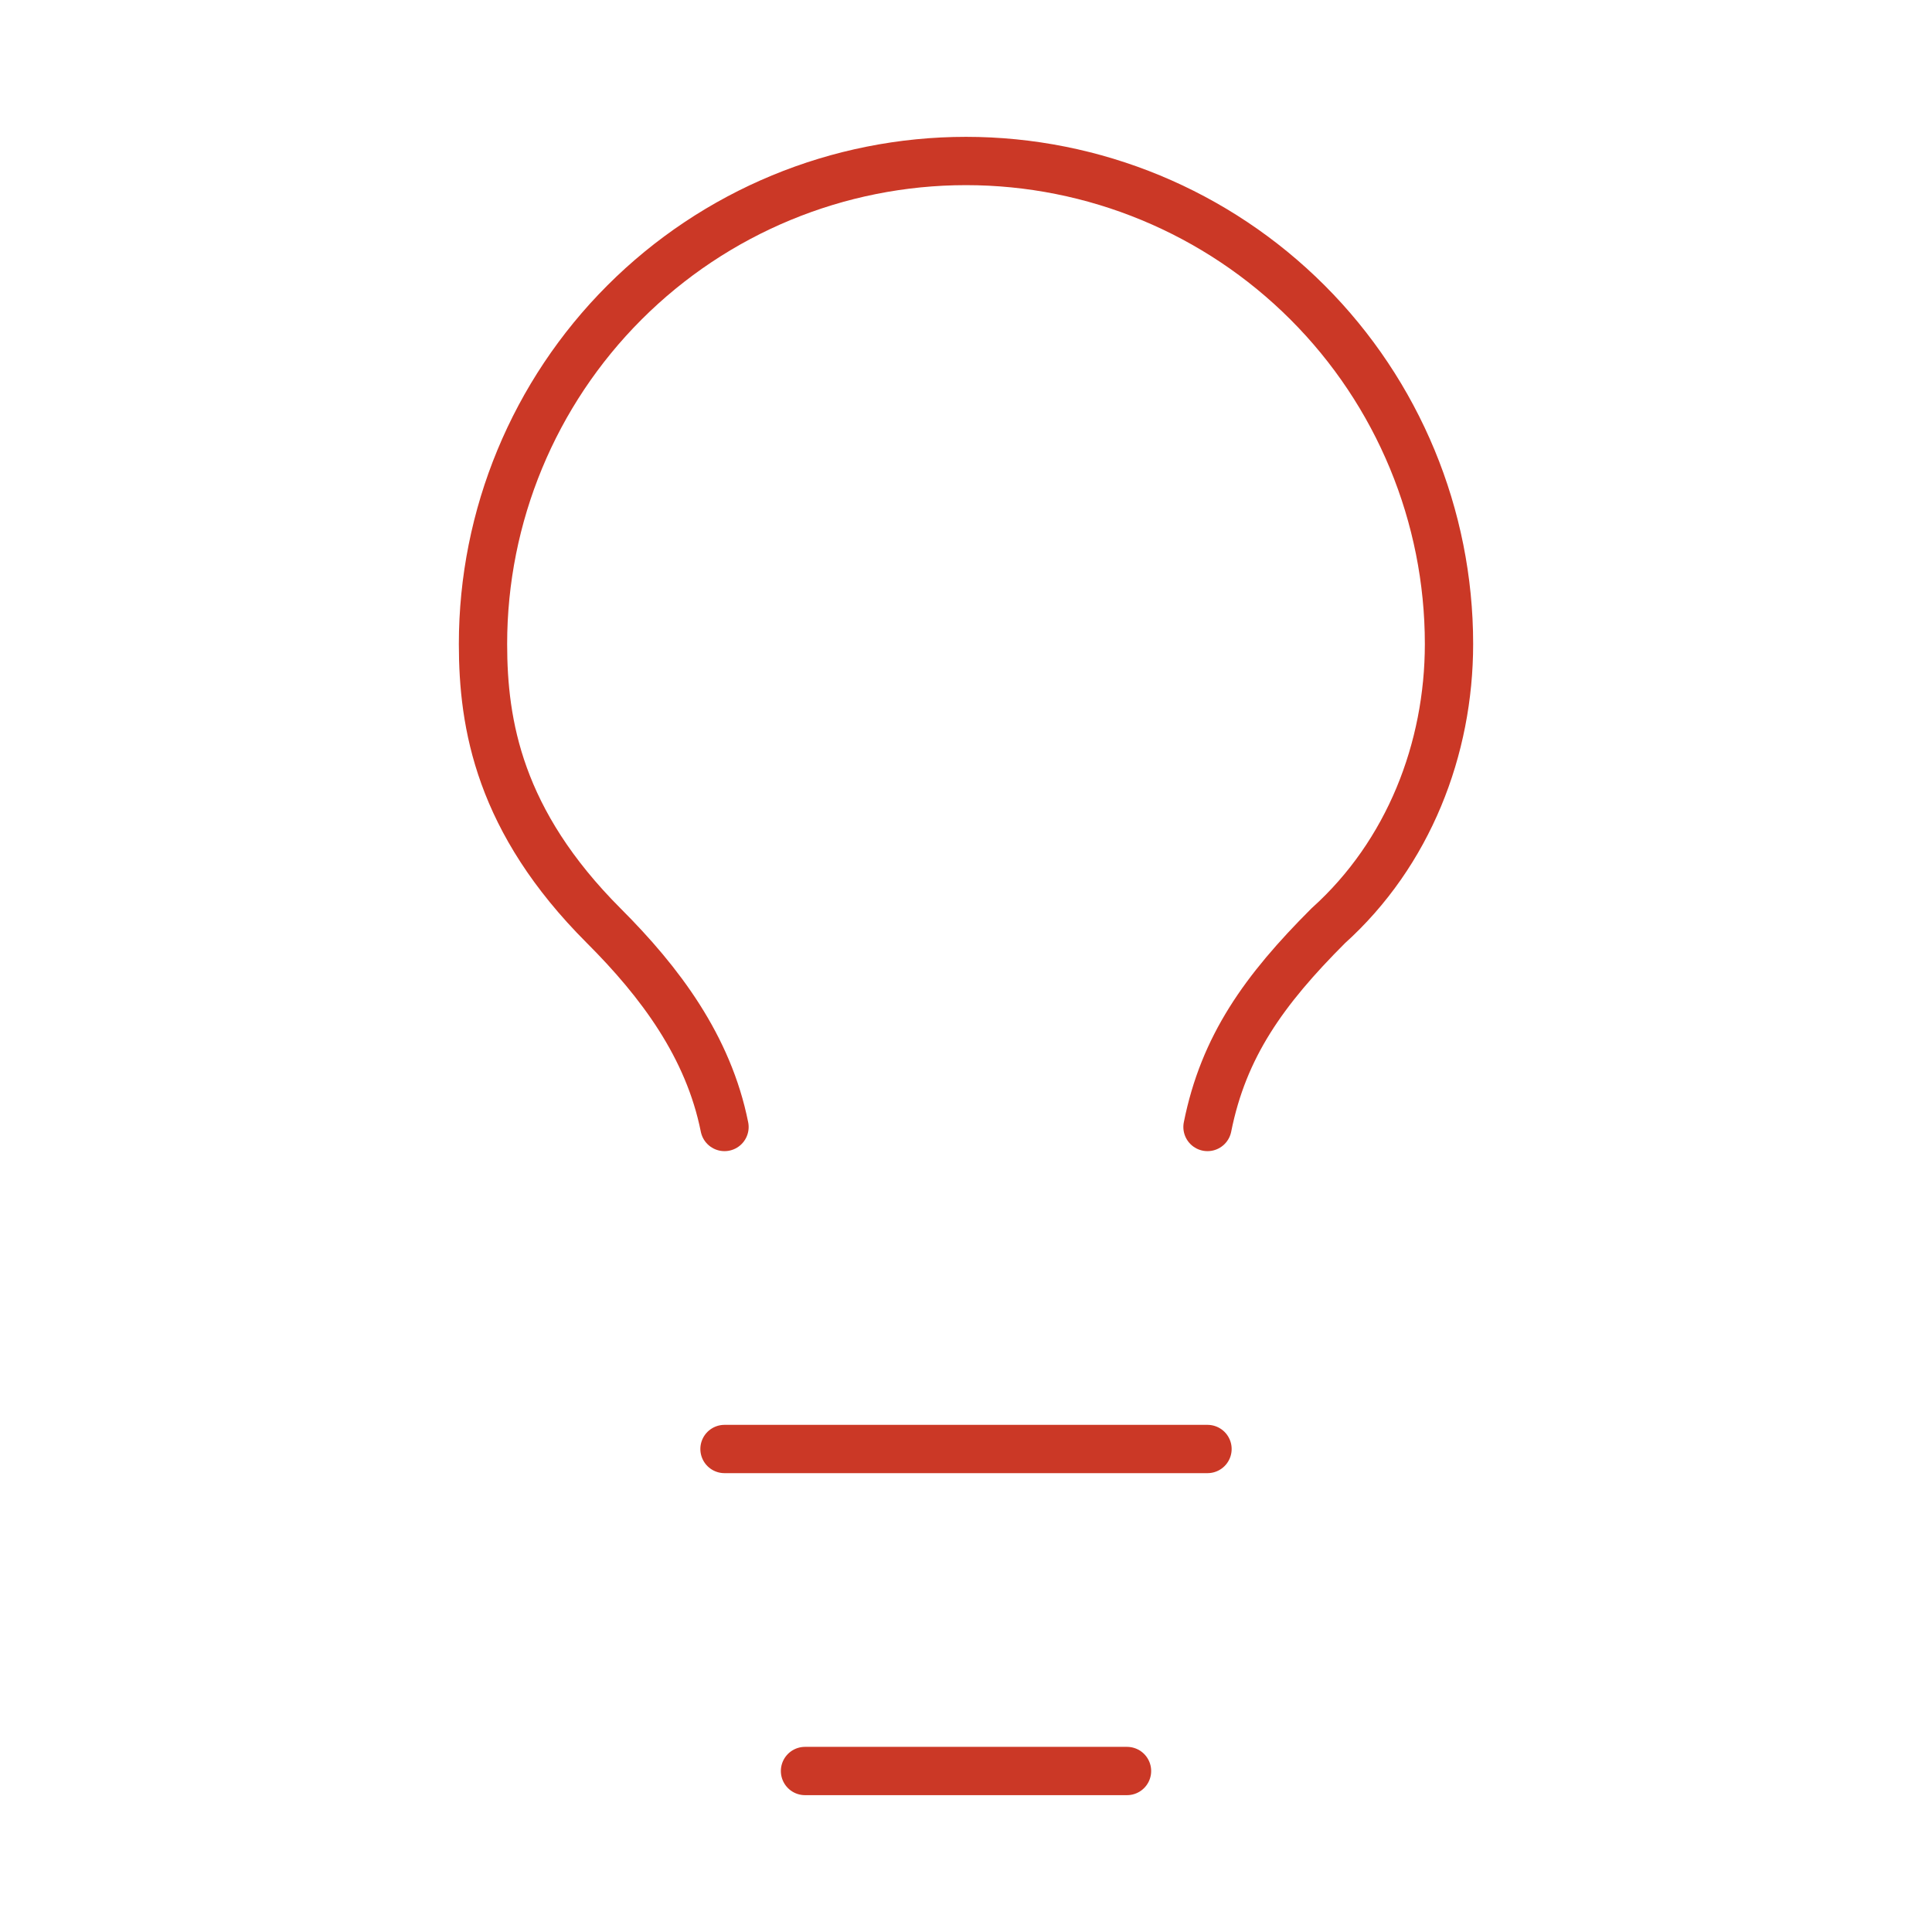
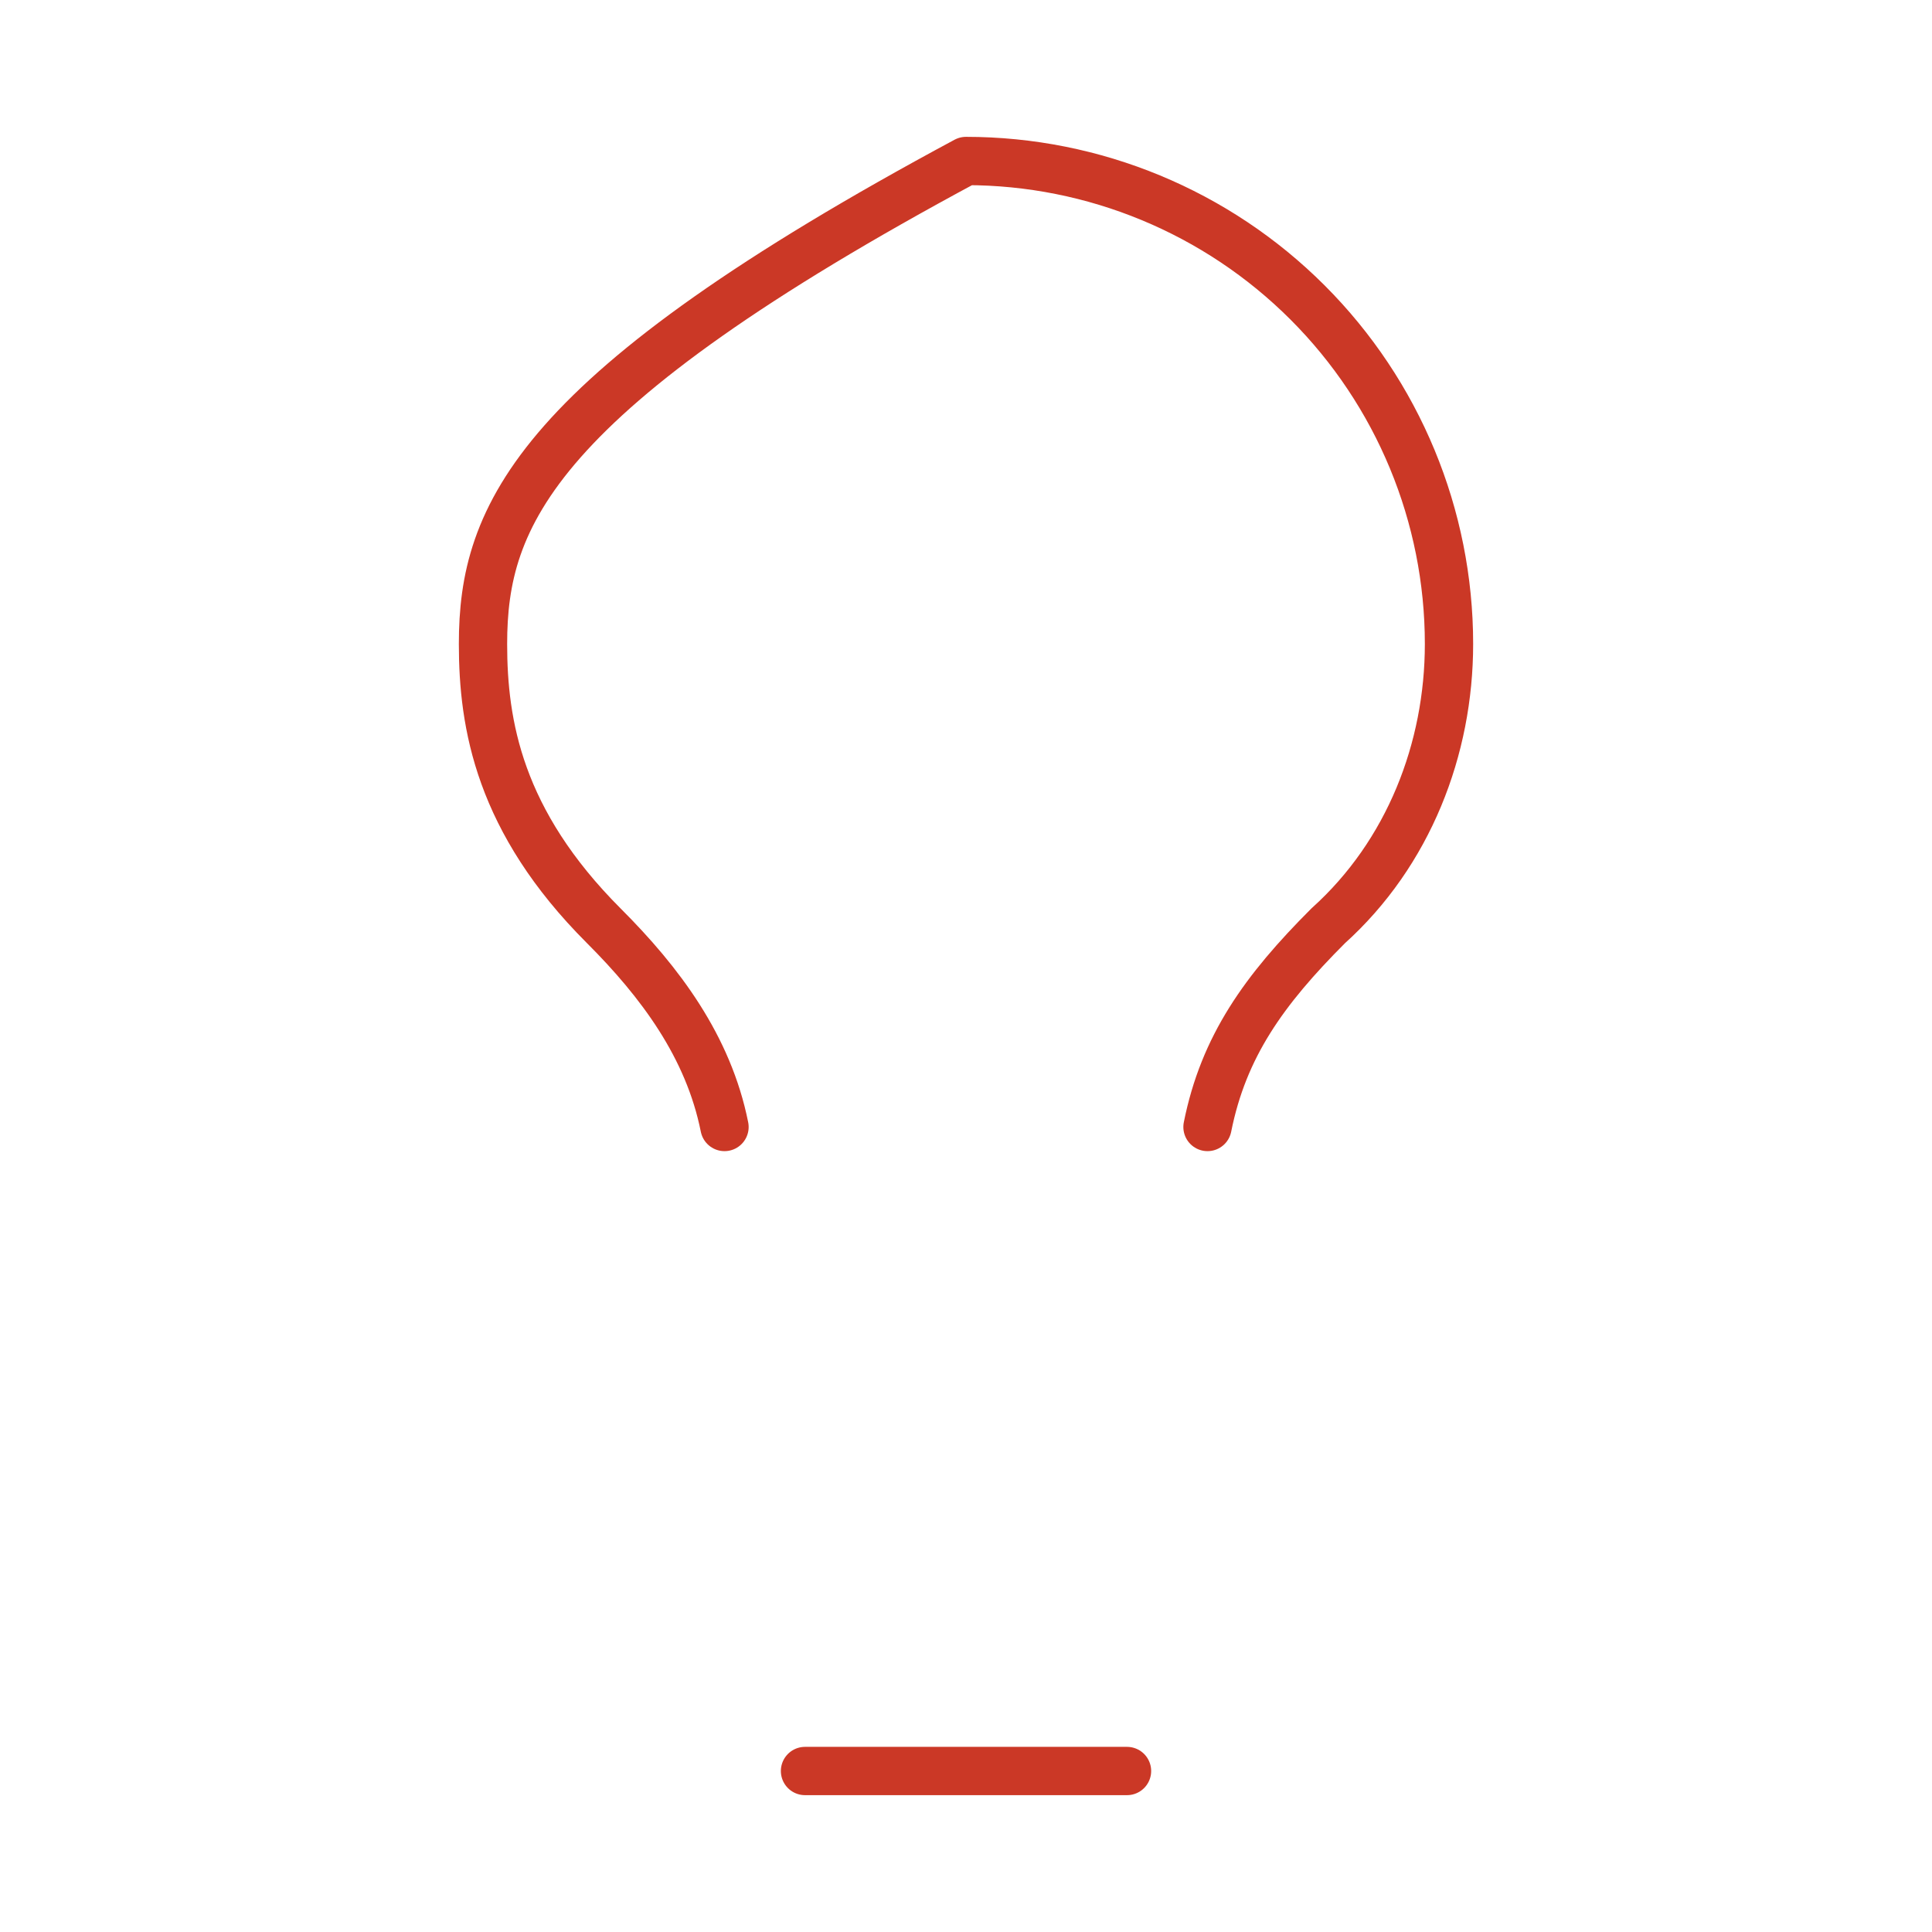
<svg xmlns="http://www.w3.org/2000/svg" width="100" height="100" viewBox="0 0 100 100" fill="none">
-   <path d="M62.5 58.333C63.333 54.167 65.417 51.25 68.75 47.917C72.917 44.167 75 38.75 75 33.333C75 26.703 72.366 20.344 67.678 15.656C62.989 10.967 56.63 8.333 50 8.333C43.37 8.333 37.011 10.967 32.322 15.656C27.634 20.344 25 26.703 25 33.333C25 37.5 25.833 42.5 31.25 47.917C34.167 50.833 36.667 54.167 37.5 58.333" stroke="#CB3826" stroke-width="2.5" stroke-linecap="round" stroke-linejoin="round" />
-   <path d="M37.5 75H62.5" stroke="#CB3826" stroke-width="2.5" stroke-linecap="round" stroke-linejoin="round" />
+   <path d="M62.5 58.333C63.333 54.167 65.417 51.25 68.75 47.917C72.917 44.167 75 38.75 75 33.333C75 26.703 72.366 20.344 67.678 15.656C62.989 10.967 56.63 8.333 50 8.333C27.634 20.344 25 26.703 25 33.333C25 37.5 25.833 42.5 31.25 47.917C34.167 50.833 36.667 54.167 37.5 58.333" stroke="#CB3826" stroke-width="2.5" stroke-linecap="round" stroke-linejoin="round" />
  <path d="M41.667 91.667H58.334" stroke="#CB3826" stroke-width="2.5" stroke-linecap="round" stroke-linejoin="round" />
</svg>